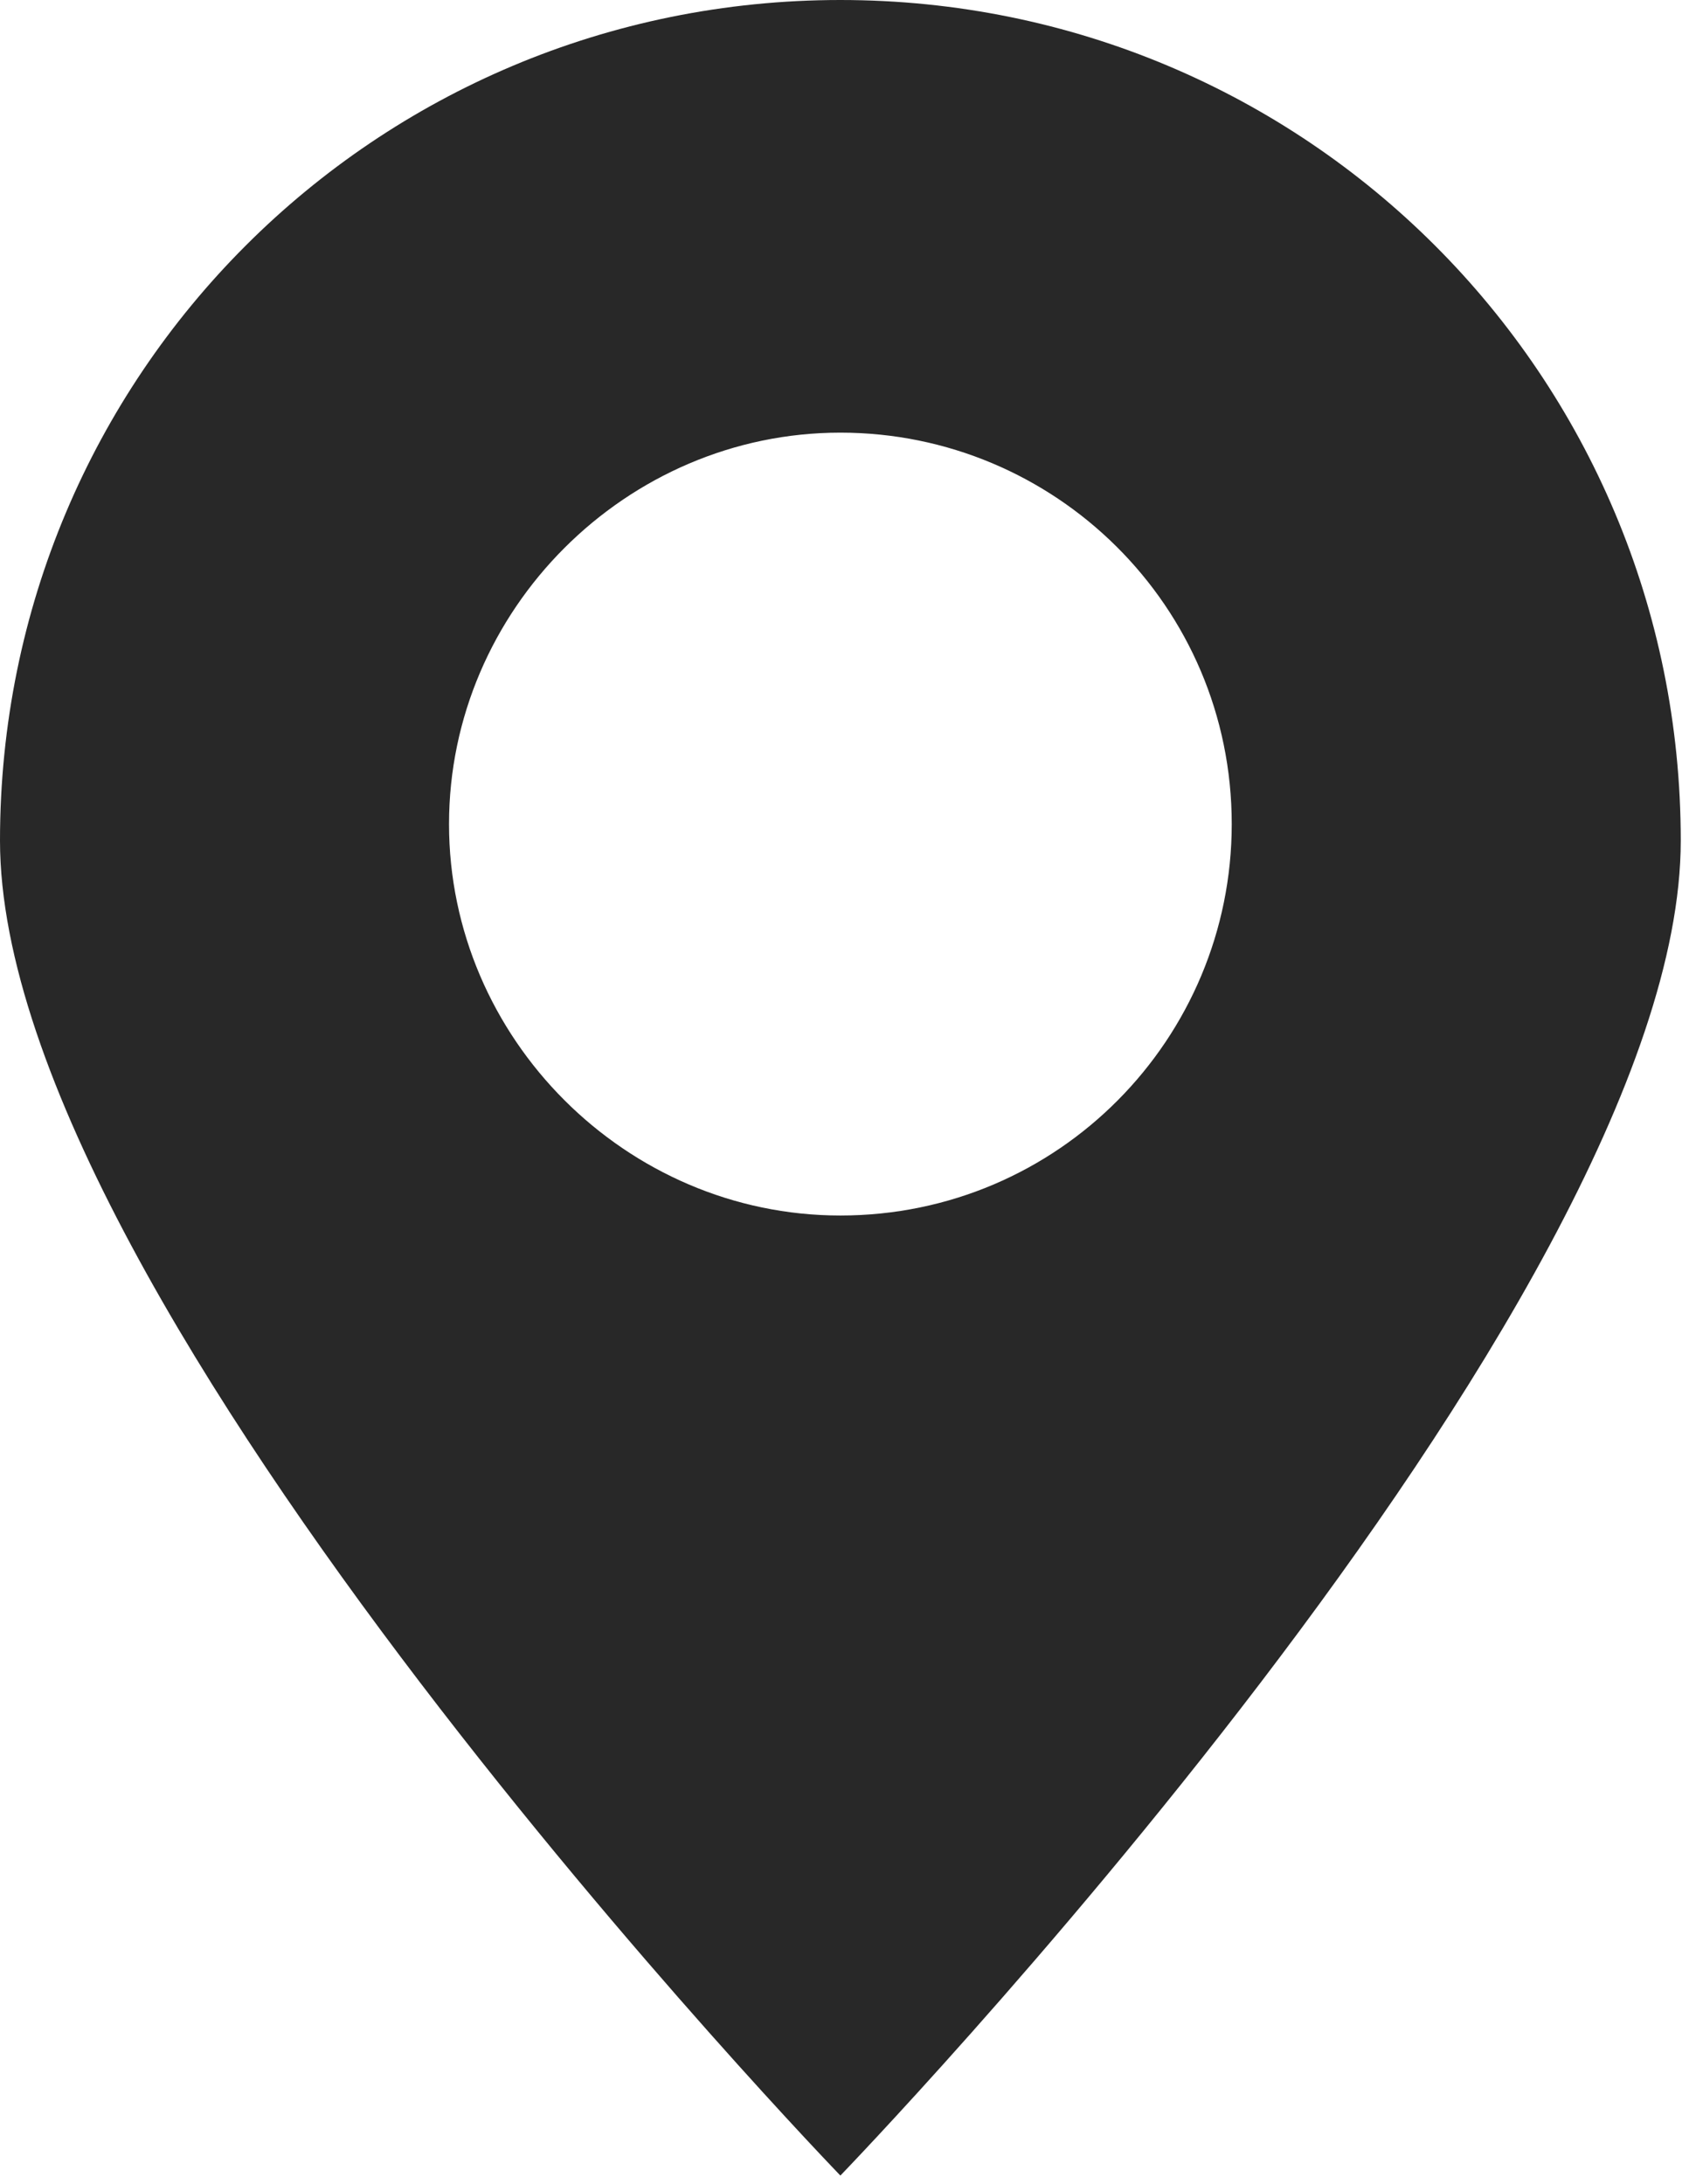
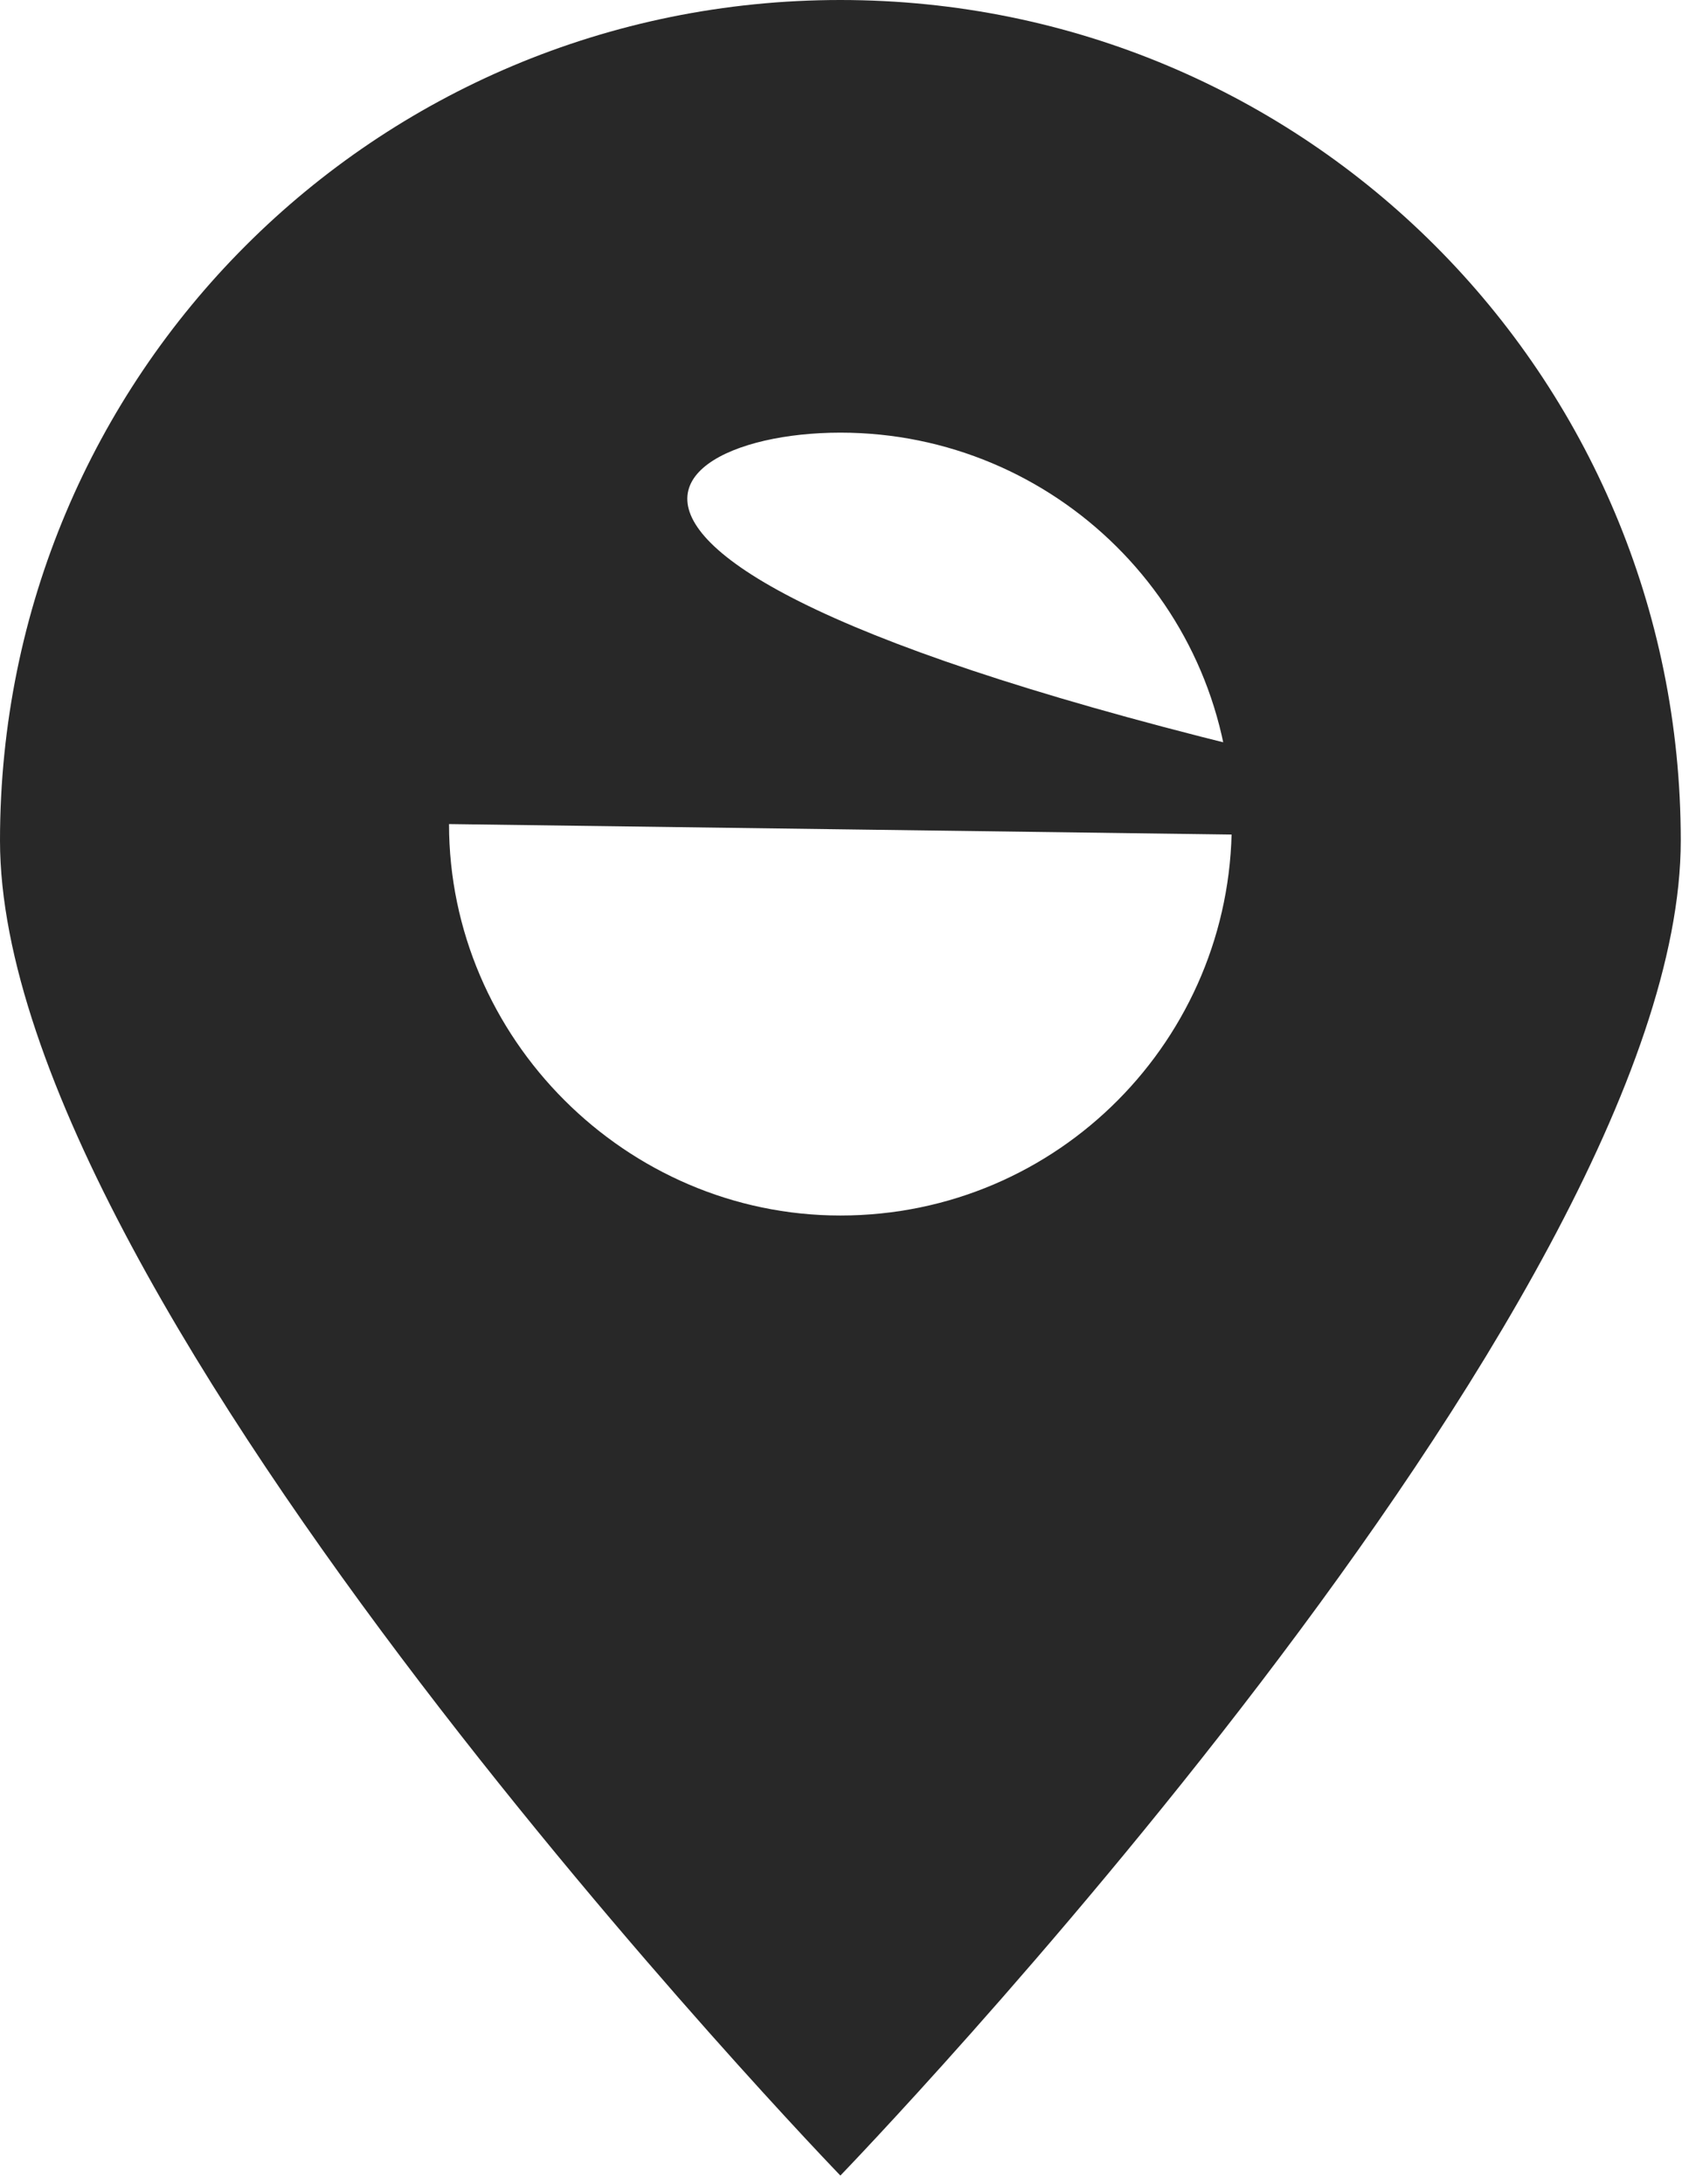
<svg xmlns="http://www.w3.org/2000/svg" width="41" height="53" viewBox="0 0 41 53" fill="none">
-   <path d="M40.8 20.4C40.8 9.1 31.7 0 20.4 0C9.1 0 0 9.1 0 20.4C0 31.7 20.4 52.8 20.4 52.8C20.4 52.8 40.8 31.7 40.8 20.4ZM10.9 20C10.9 14.8 15.2 10.5 20.4 10.5C25.6 10.5 29.9 14.7 29.9 20C29.9 25.2 25.7 29.5 20.4 29.5C15.2 29.5 10.9 25.2 10.9 20Z" fill="#282828" />
+   <path d="M40.8 20.4C40.8 9.1 31.7 0 20.4 0C9.1 0 0 9.1 0 20.4C0 31.7 20.4 52.8 20.4 52.8C20.4 52.8 40.8 31.7 40.8 20.4ZC10.9 14.8 15.2 10.5 20.4 10.5C25.6 10.5 29.9 14.7 29.9 20C29.9 25.2 25.7 29.5 20.4 29.5C15.2 29.5 10.9 25.2 10.9 20Z" fill="#282828" />
</svg>